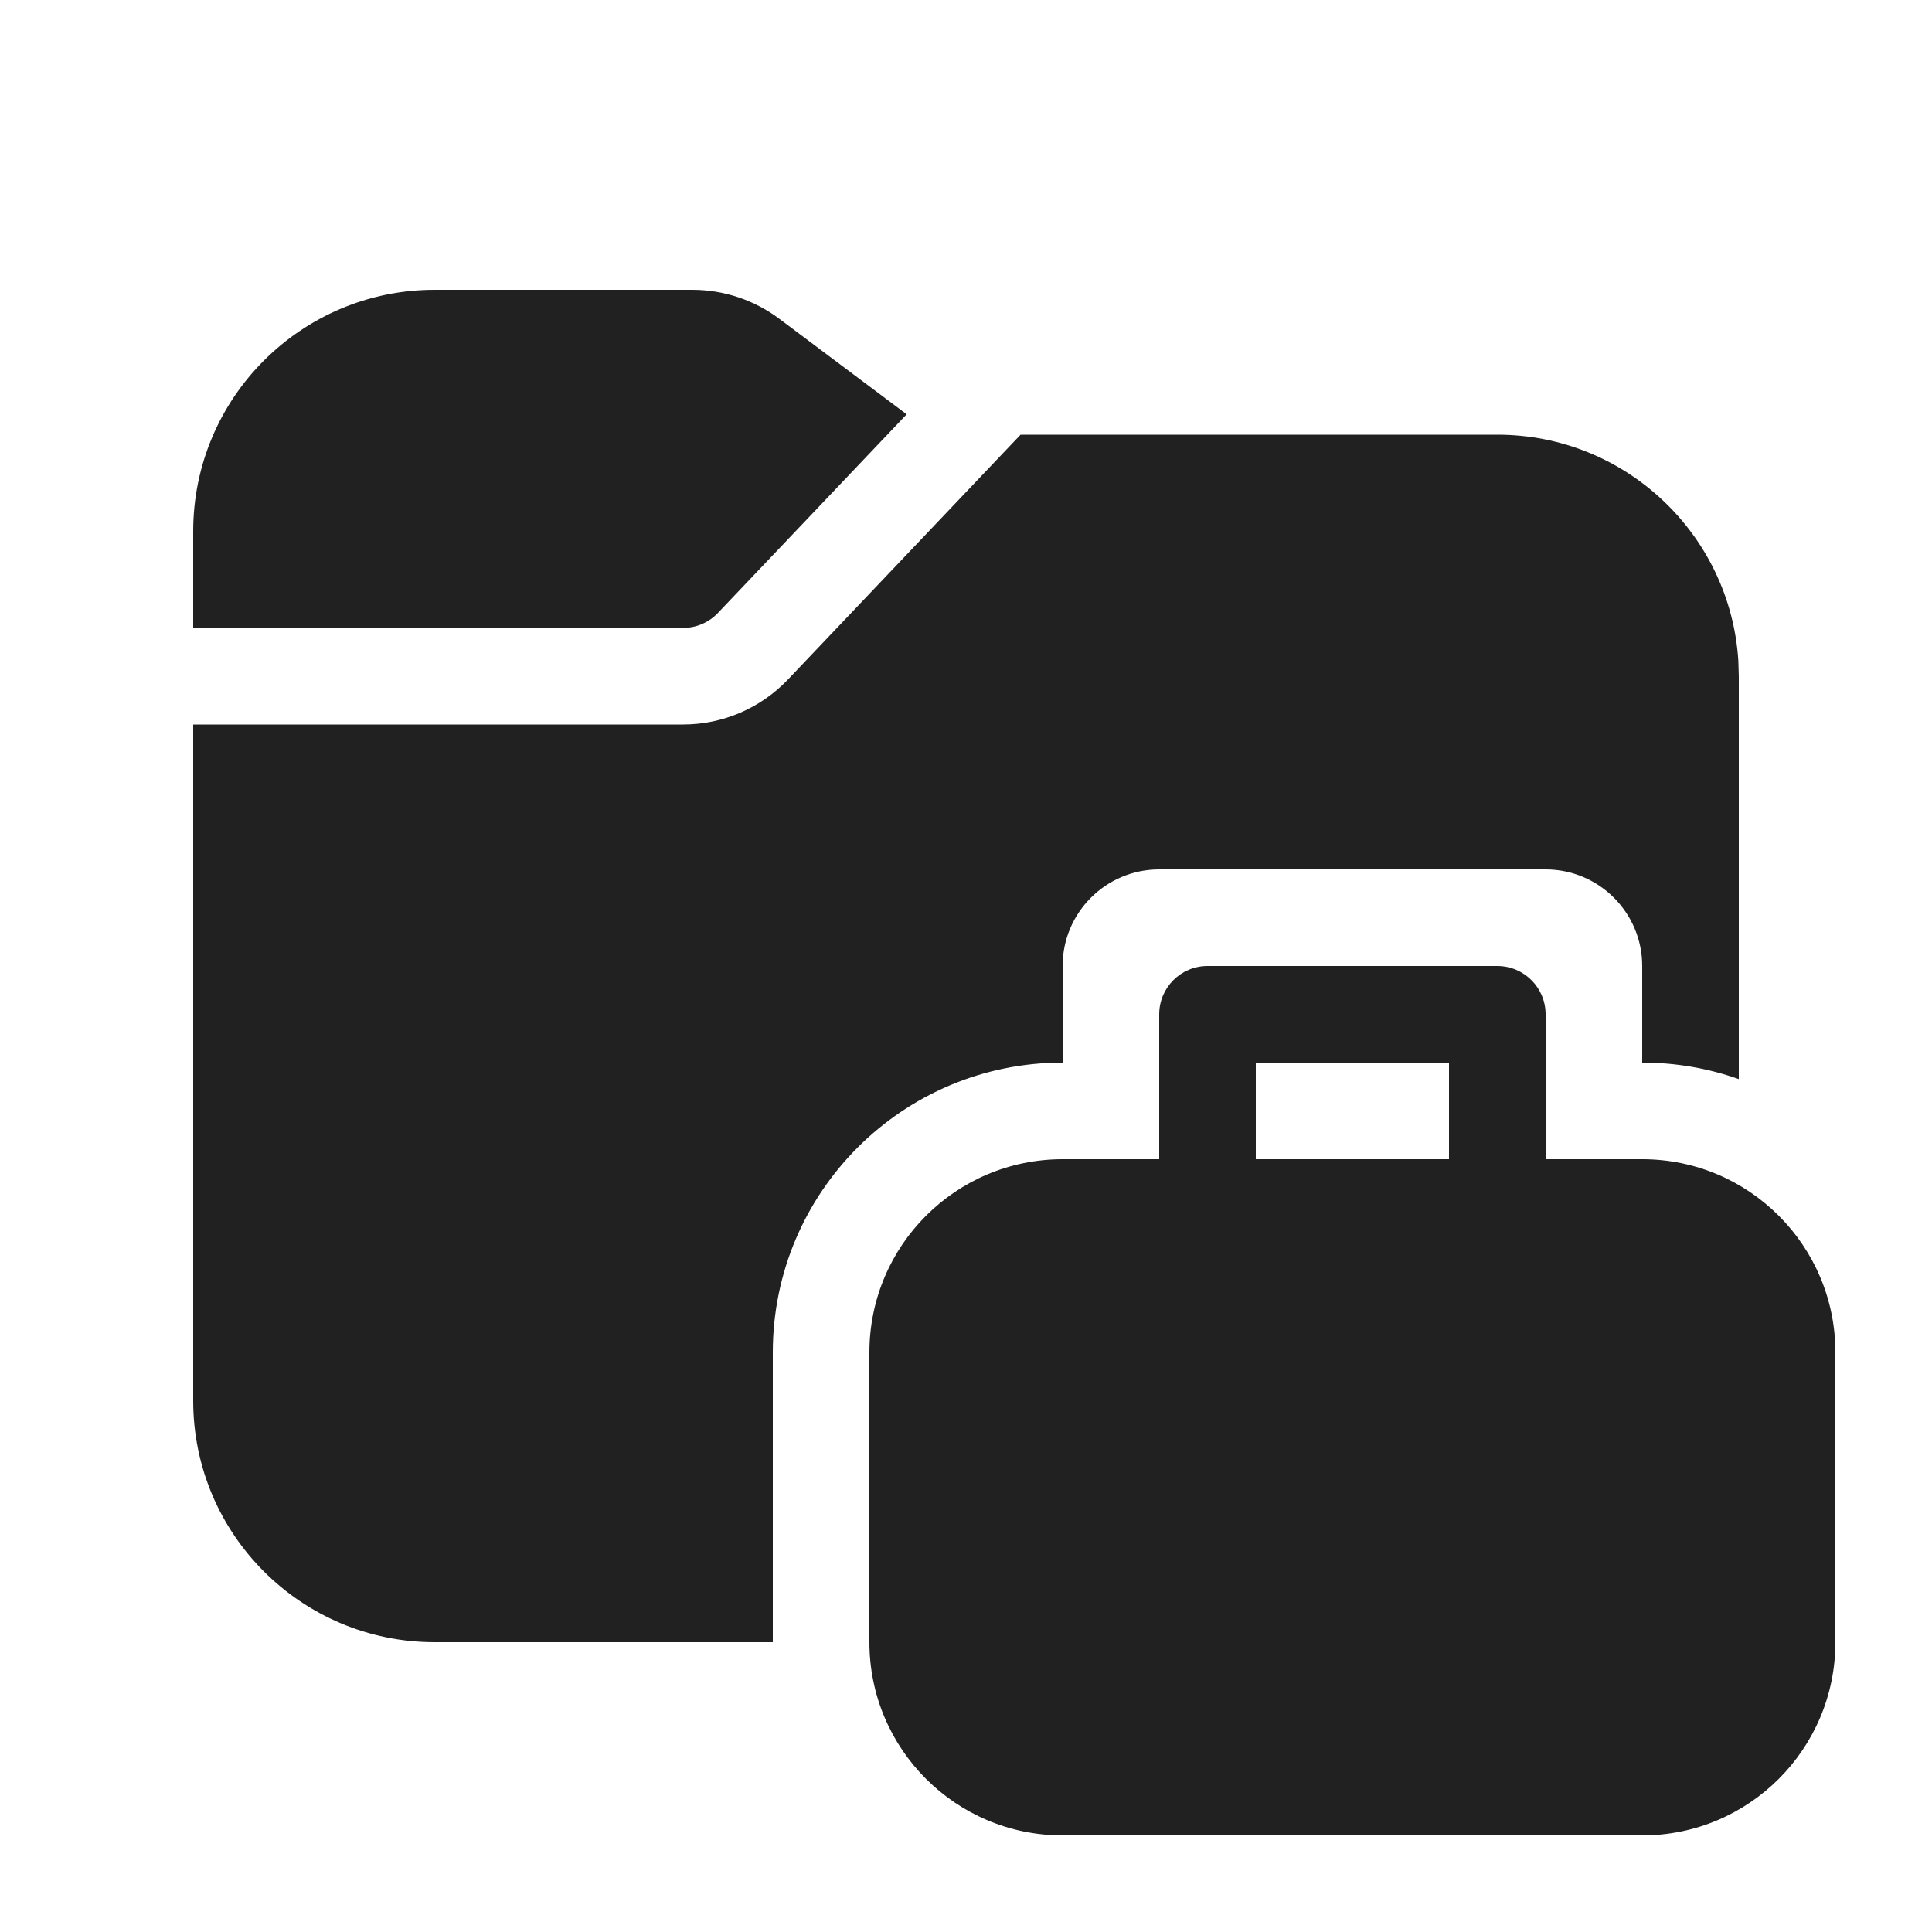
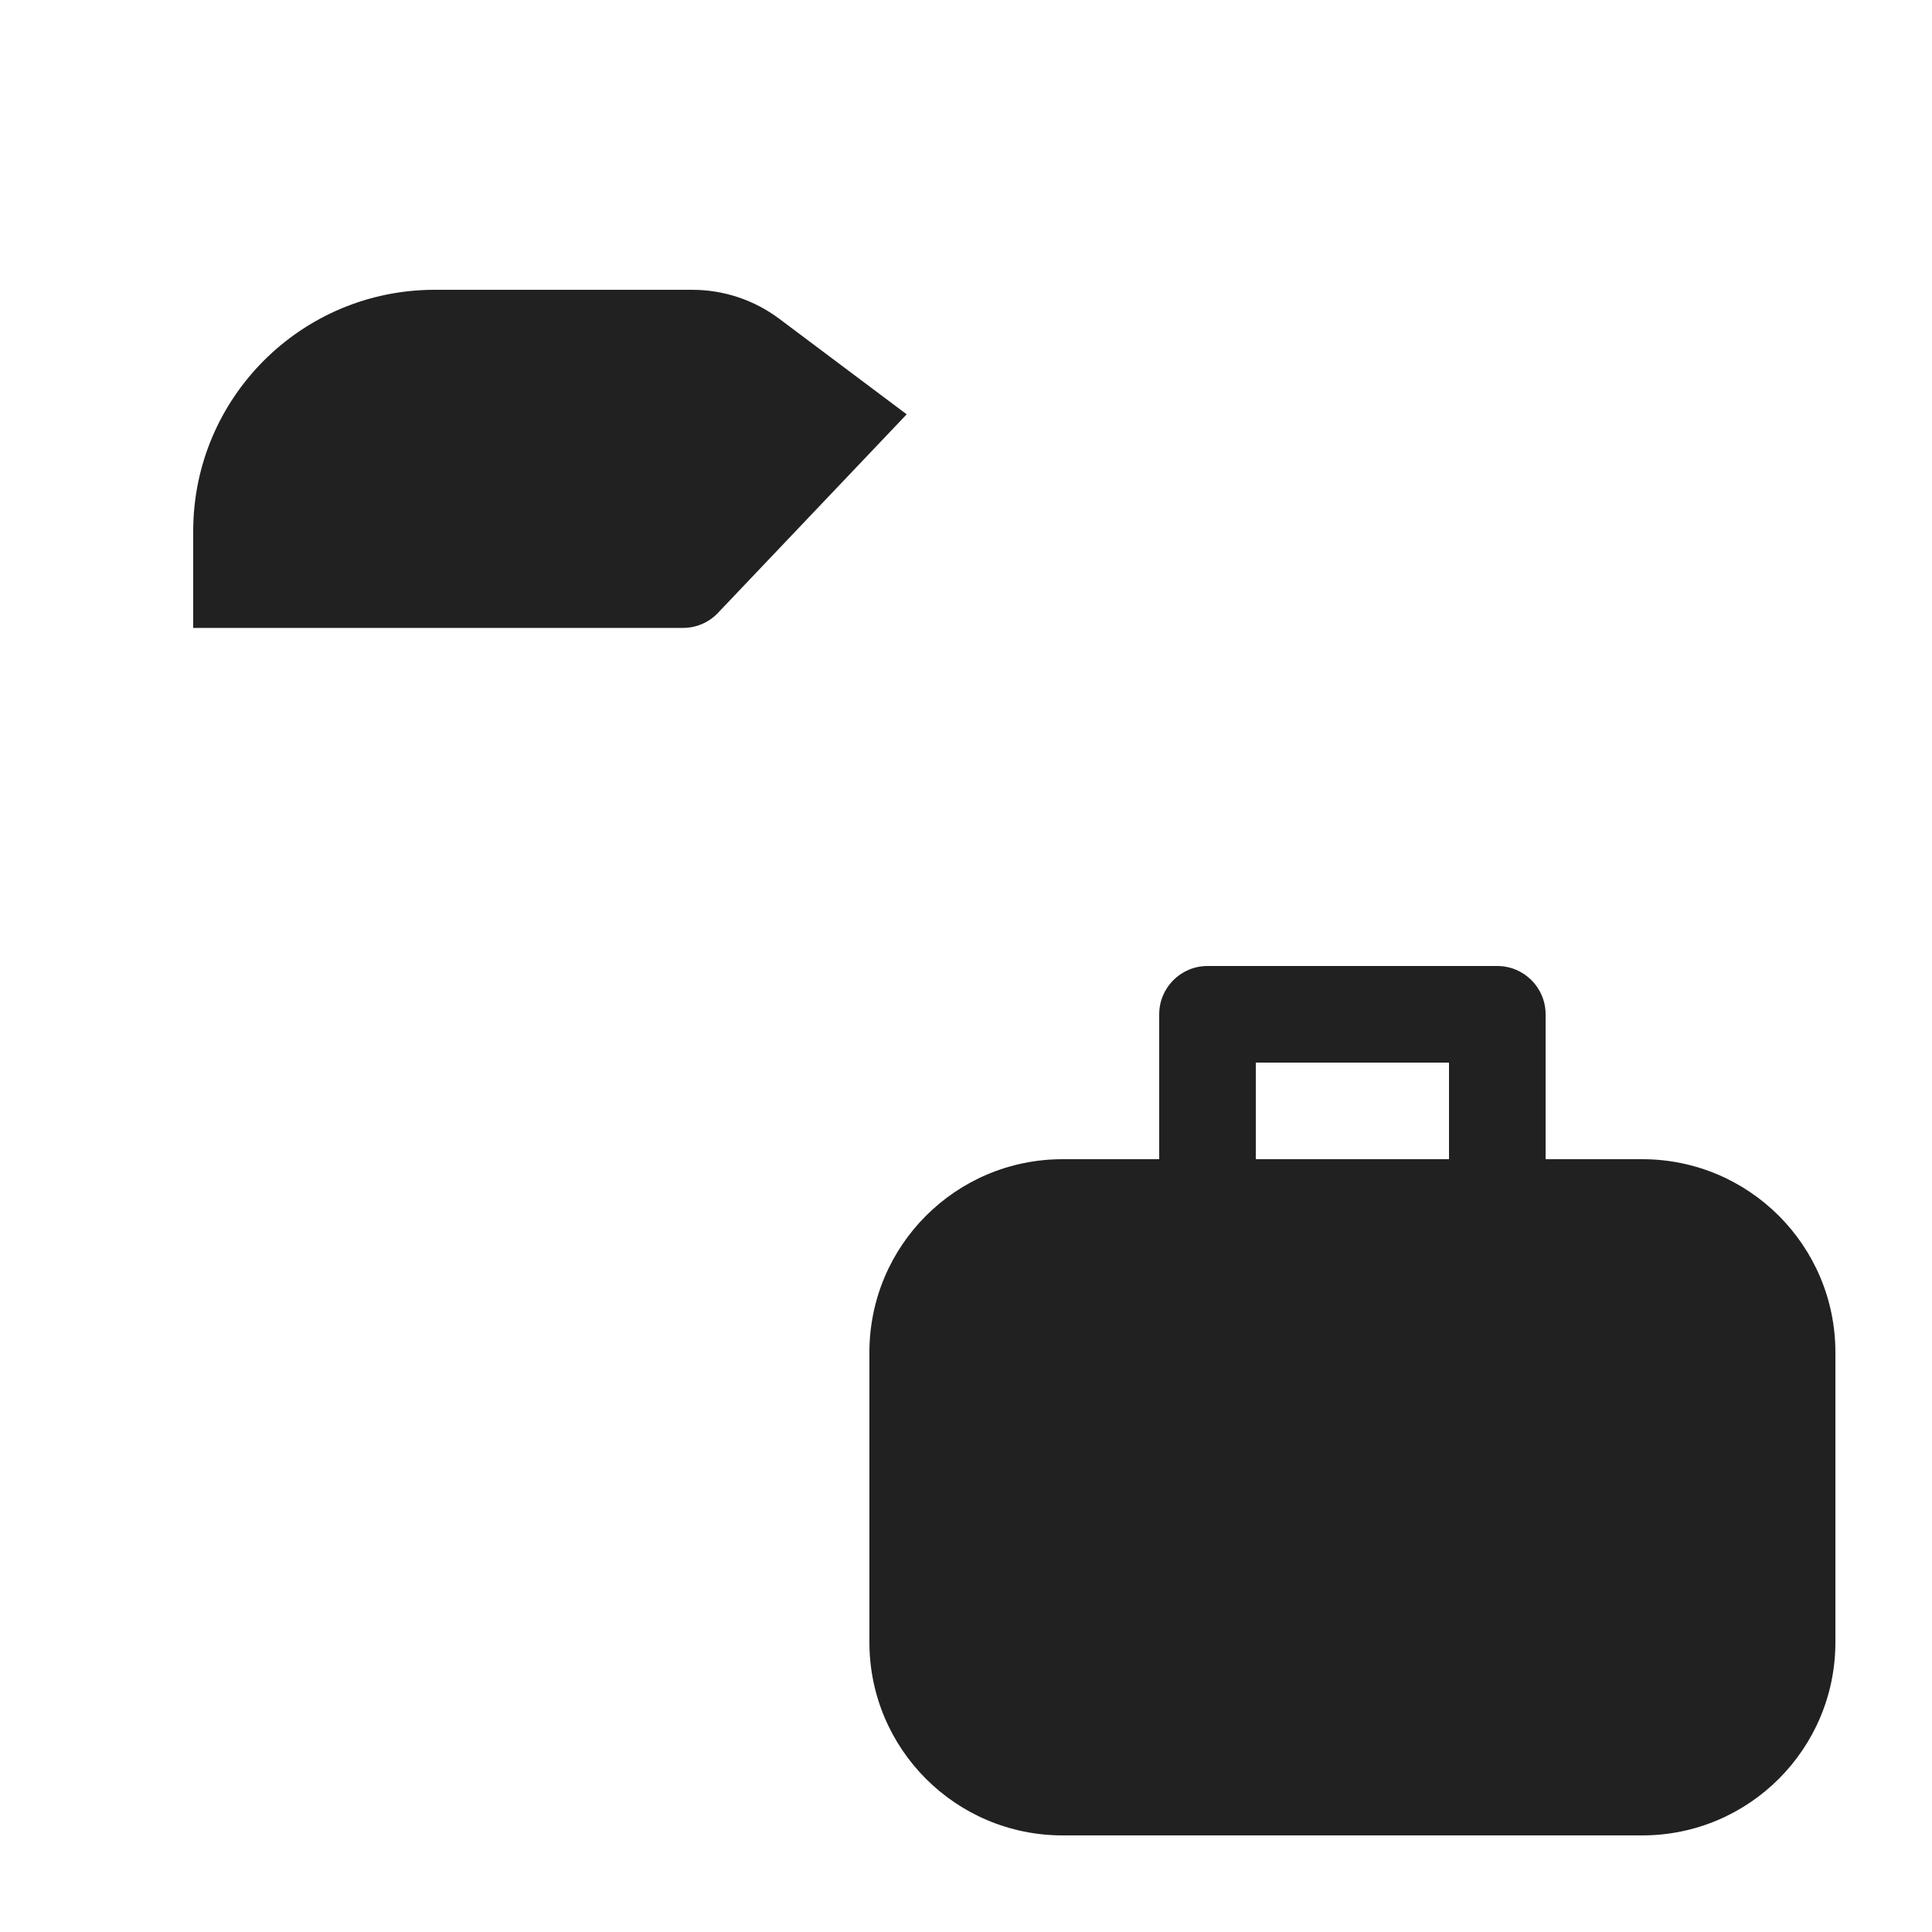
<svg xmlns="http://www.w3.org/2000/svg" width="800px" height="800px" viewBox="0 0 20 20" fill="none">
  <path d="M8.067 3.3L9.386 4.289L7.433 6.344C7.339 6.444 7.208 6.5 7.071 6.5H2V5.5C2 4.119 3.119 3 4.5 3H7.167C7.491 3 7.807 3.105 8.067 3.3Z" fill="#212121" />
-   <path d="M8.158 7.033L10.565 4.5H15.5C16.826 4.5 17.91 5.532 17.995 6.836L18 7V11.171C17.687 11.06 17.351 11 17 11V10C17 9.448 16.552 9 16 9H12C11.448 9 11 9.448 11 10V11C9.343 11 8 12.343 8 14V17H4.5C3.119 17 2 15.881 2 14.5V7.5H7.071C7.482 7.5 7.875 7.331 8.158 7.033Z" fill="#212121" />
  <path d="M11 12C9.895 12 9 12.895 9 14V17C9 18.105 9.895 19 11 19H17C18.105 19 19 18.105 19 17V14C19 12.895 18.105 12 17 12H16V10.5C16 10.224 15.776 10 15.5 10H12.5C12.224 10 12 10.224 12 10.5V12H11ZM13 12V11H15V12H13Z" fill="#212121" />
</svg>